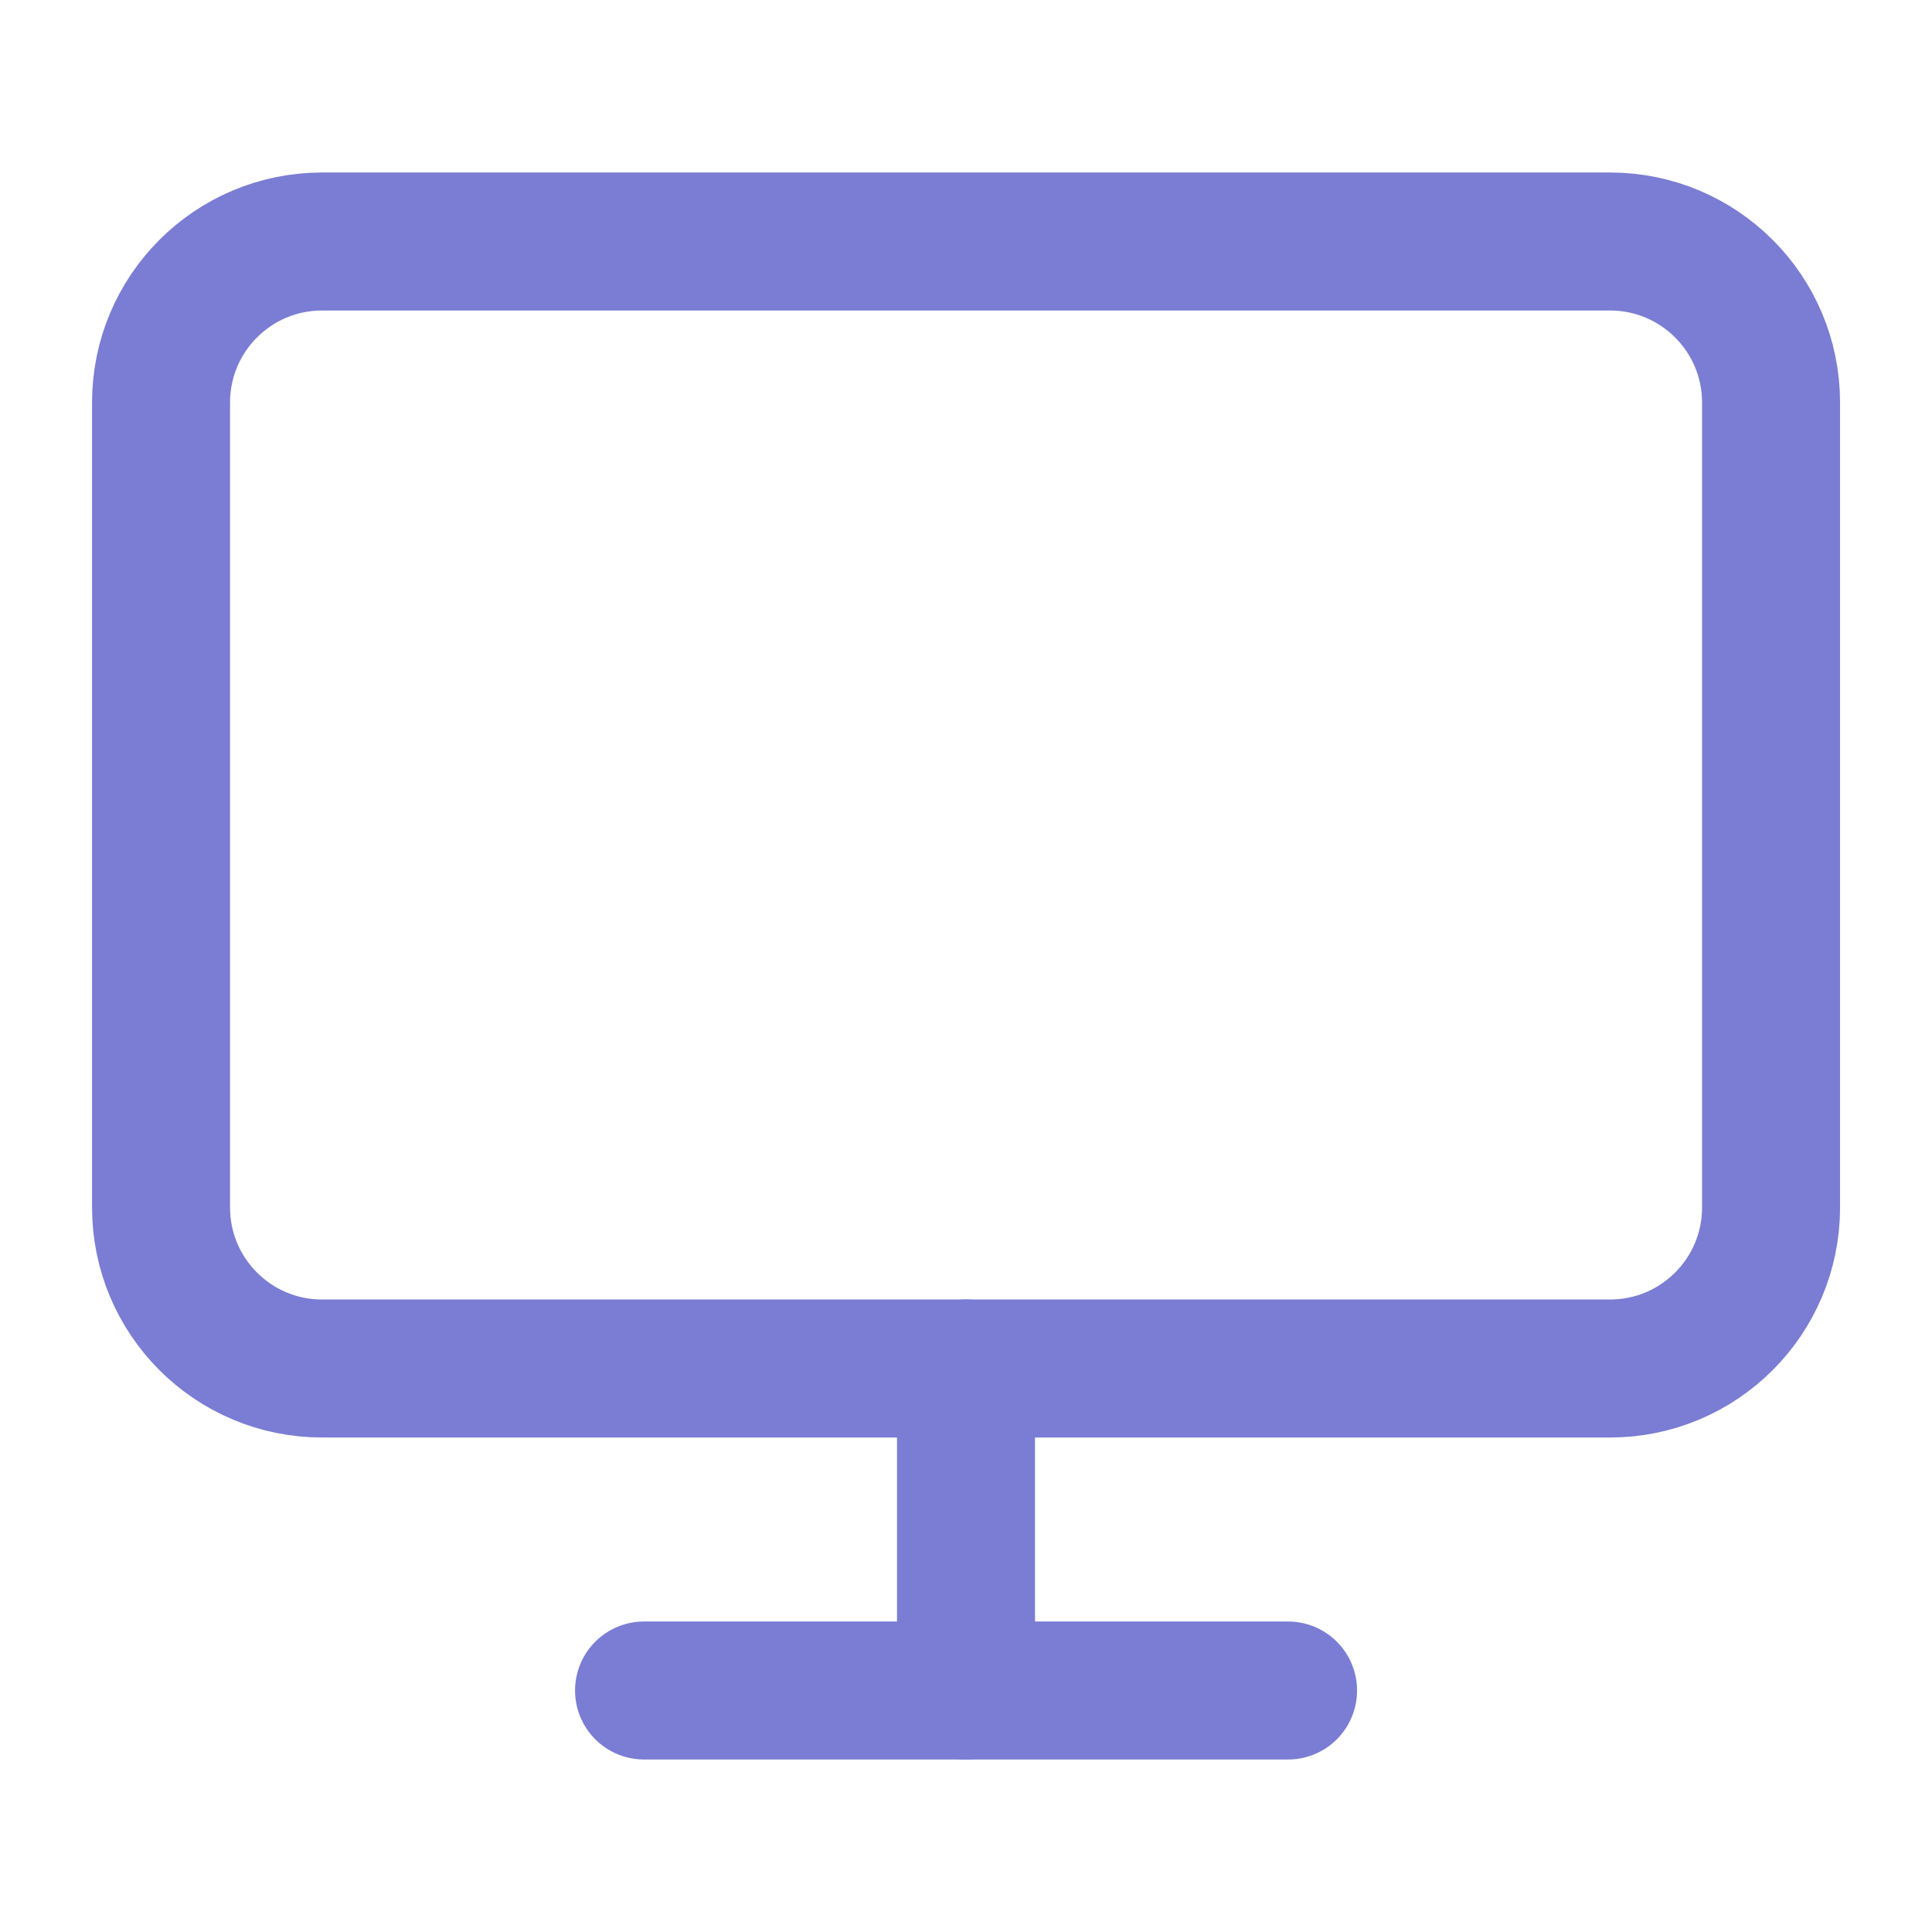
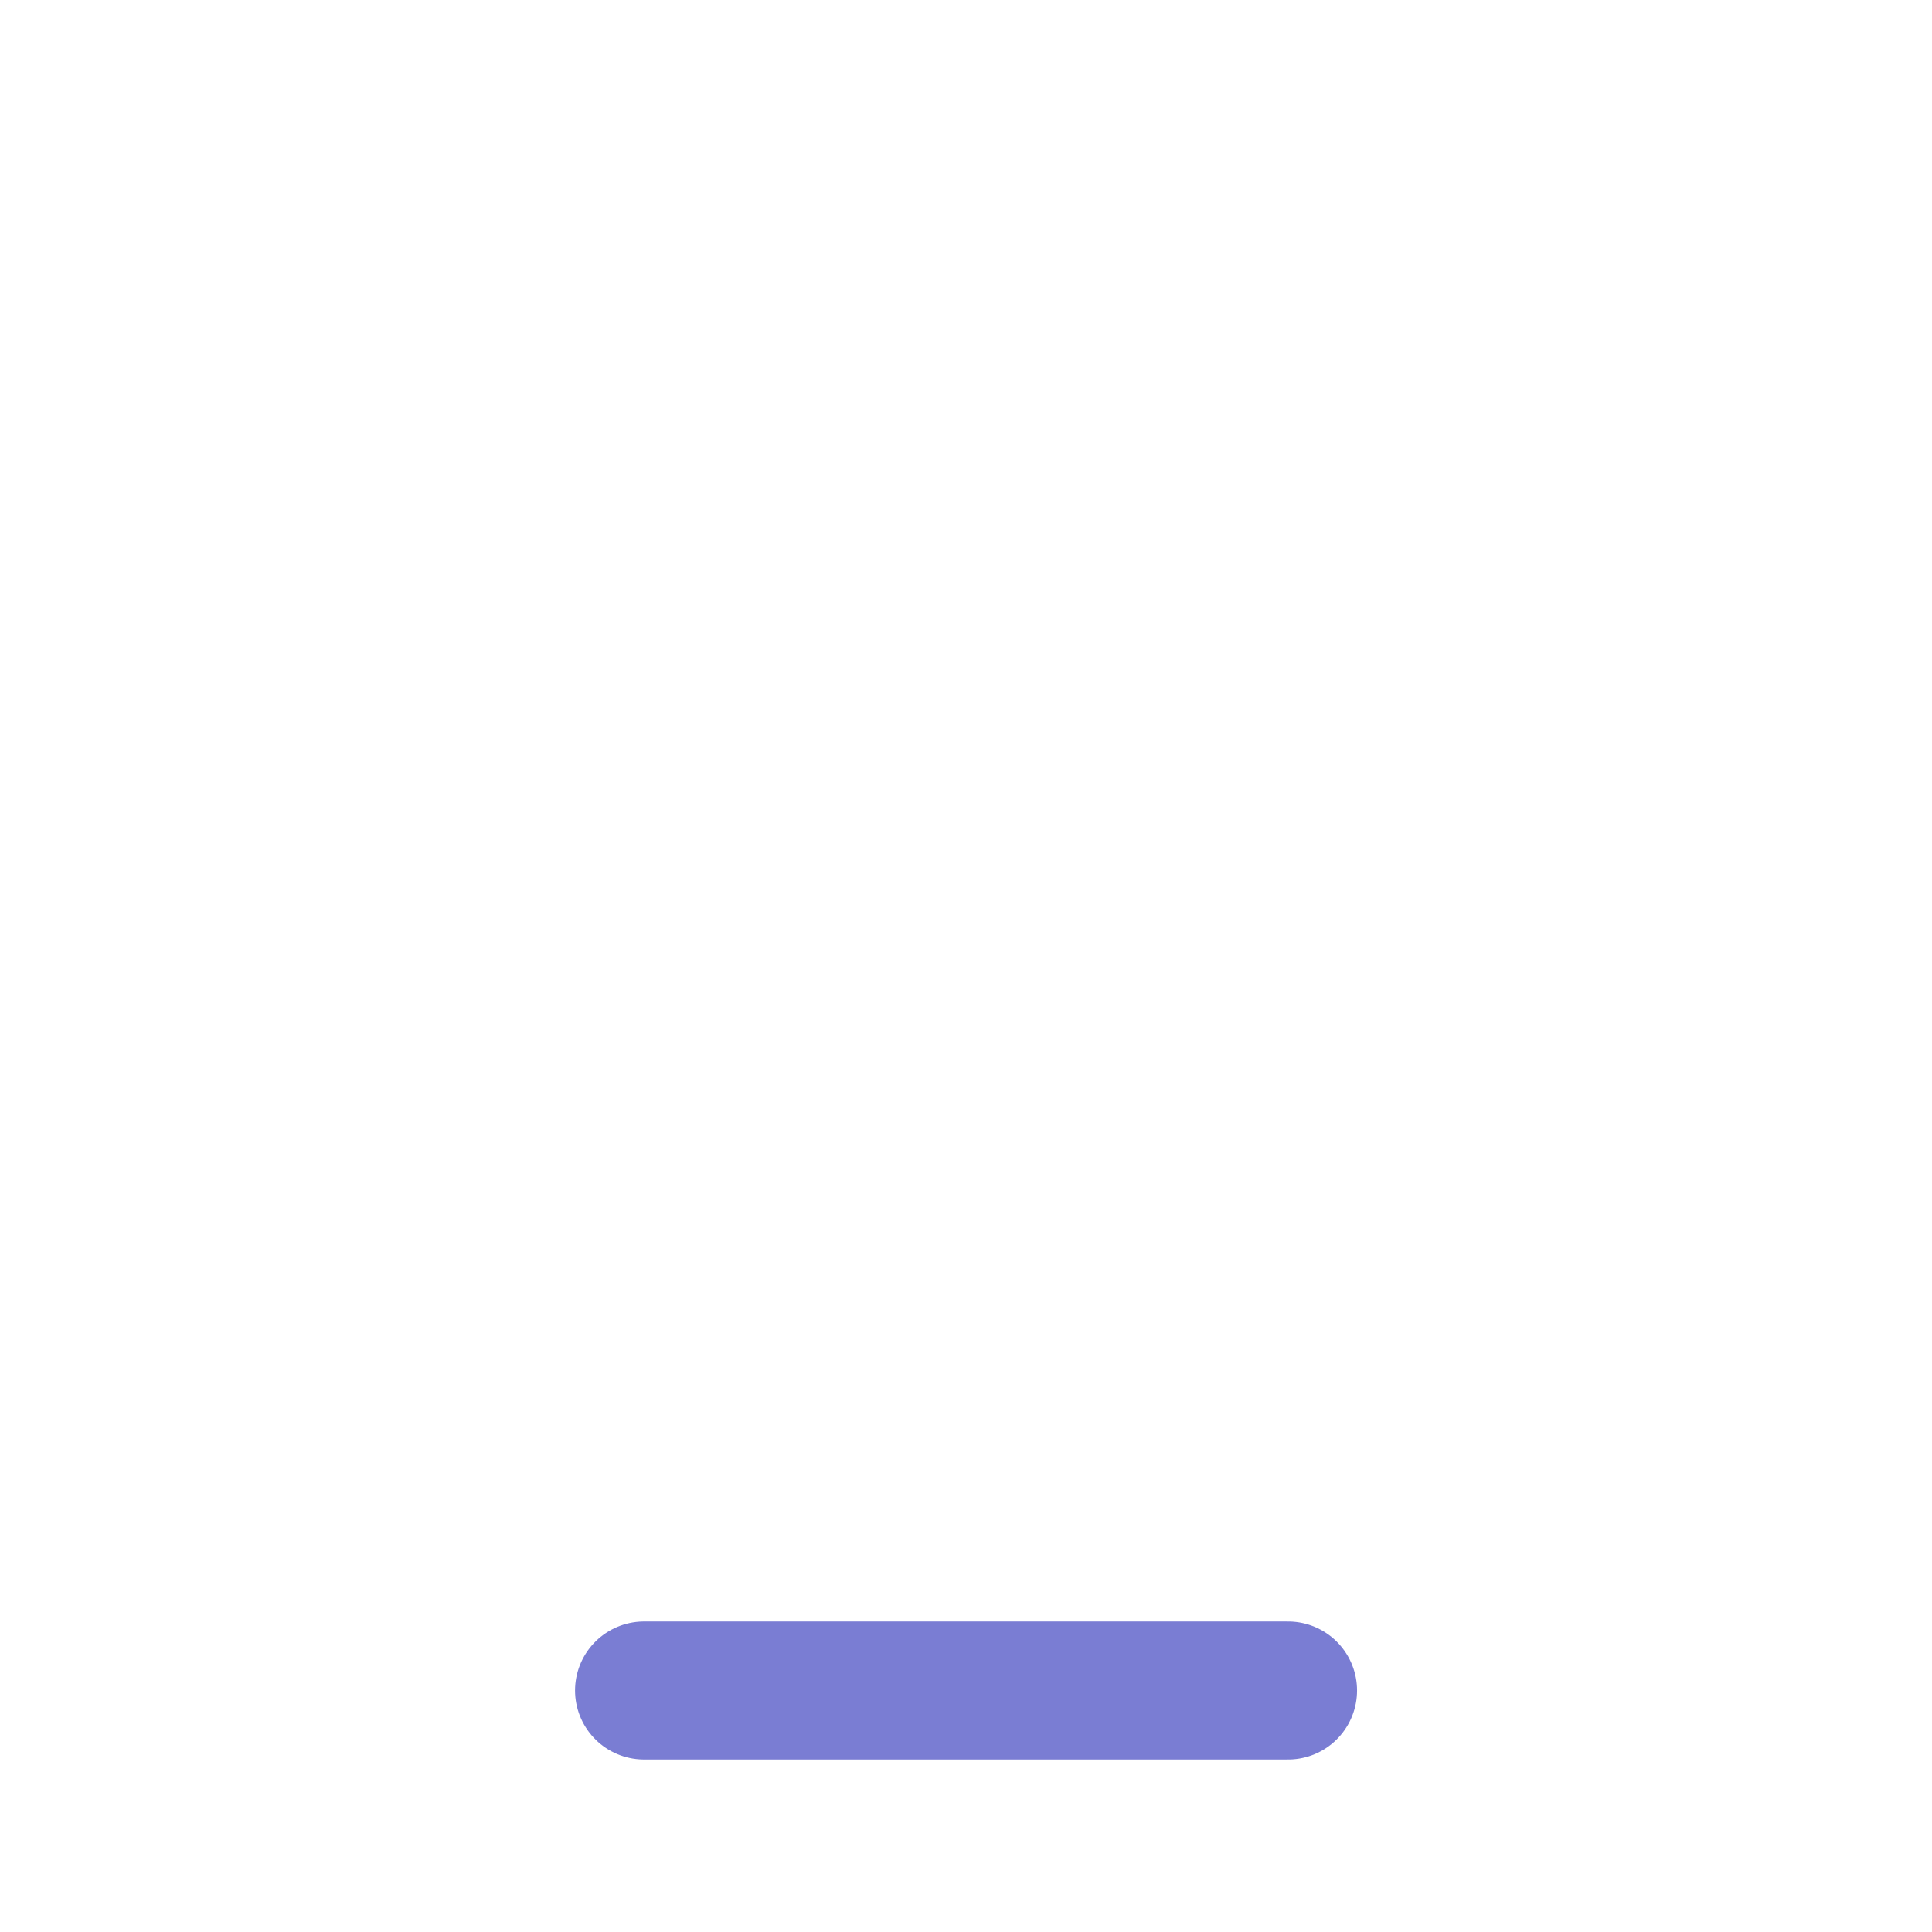
<svg xmlns="http://www.w3.org/2000/svg" width="56" height="56" viewBox="0 0 56 56" fill="none">
  <g clip-path="url(#clip0_301_69229)">
-     <path d="M46.668 7H9.335C6.757 7 4.668 9.089 4.668 11.667V35C4.668 37.577 6.757 39.667 9.335 39.667H46.668C49.245 39.667 51.335 37.577 51.335 35V11.667C51.335 9.089 49.245 7 46.668 7Z" stroke="#7A7DD3" stroke-width="4" stroke-linecap="round" stroke-linejoin="round" />
    <path d="M18.668 49H37.335" stroke="#7A7DD3" stroke-width="4" stroke-linecap="round" stroke-linejoin="round" />
-     <path d="M28 39.666V49" stroke="#7A7DD3" stroke-width="4" stroke-linecap="round" stroke-linejoin="round" />
  </g>
  <defs>
    <clipPath id="clip0_301_69229">
      <rect width="56" height="56" fill="white" />
    </clipPath>
  </defs>
</svg>